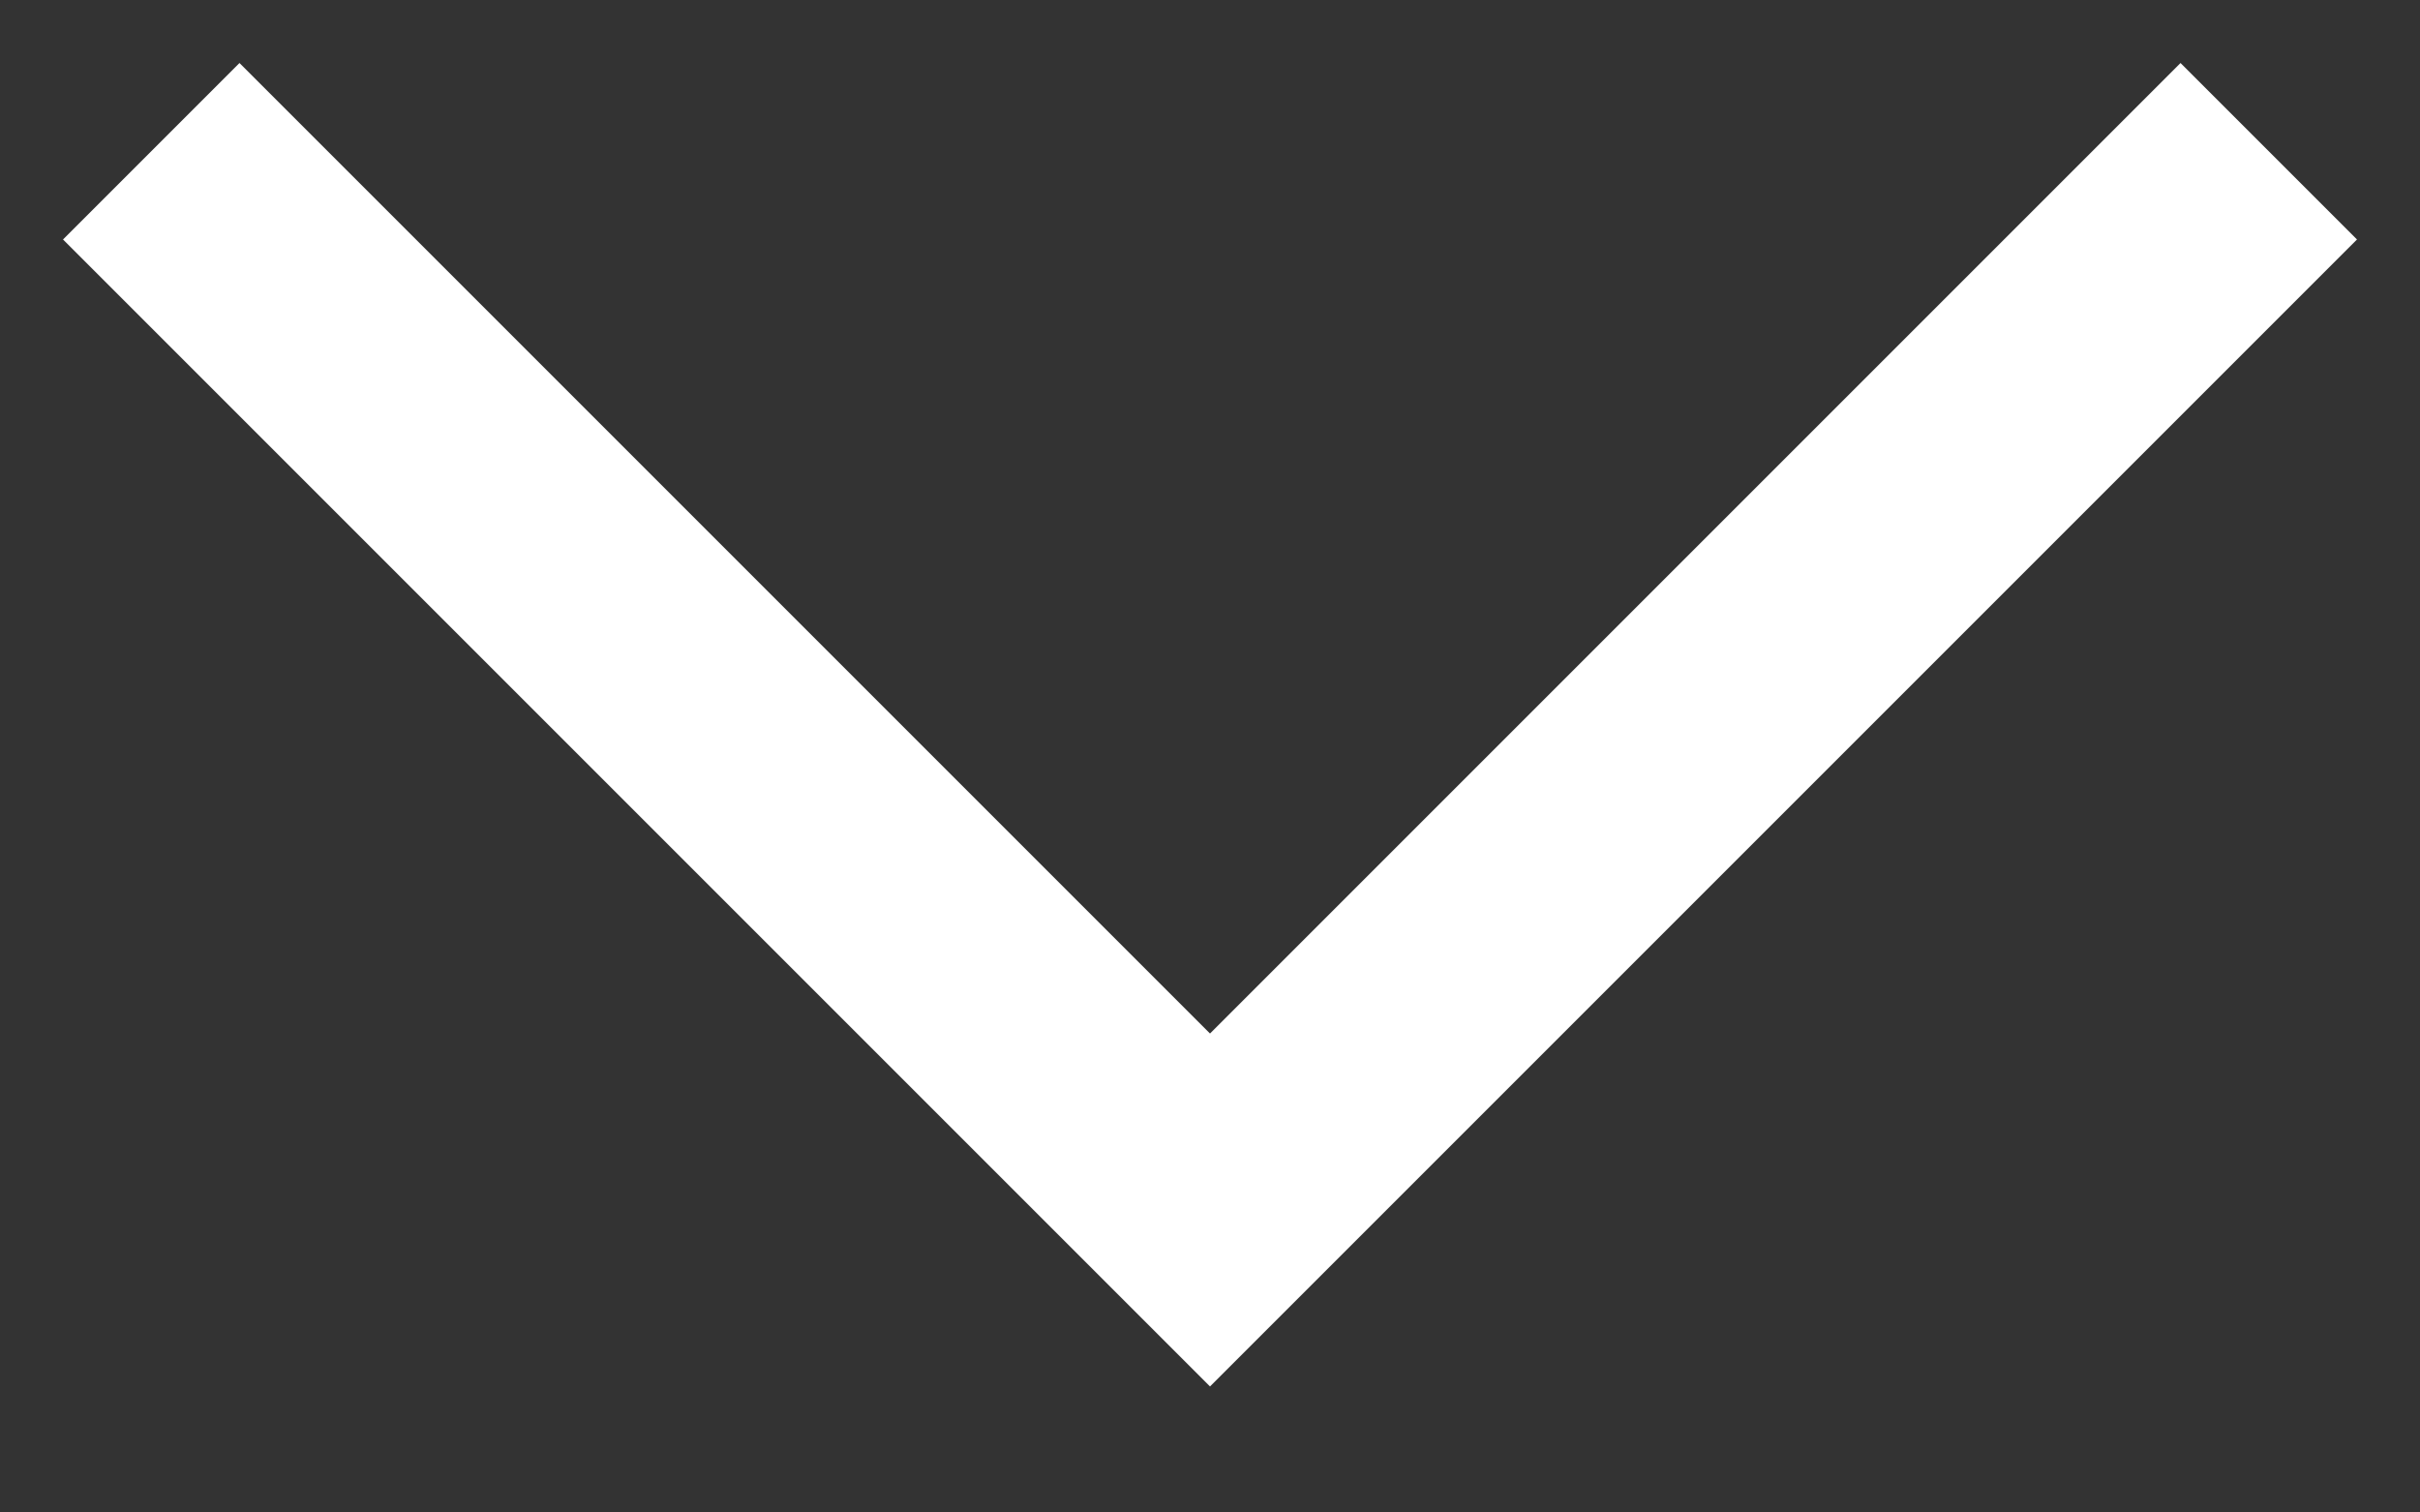
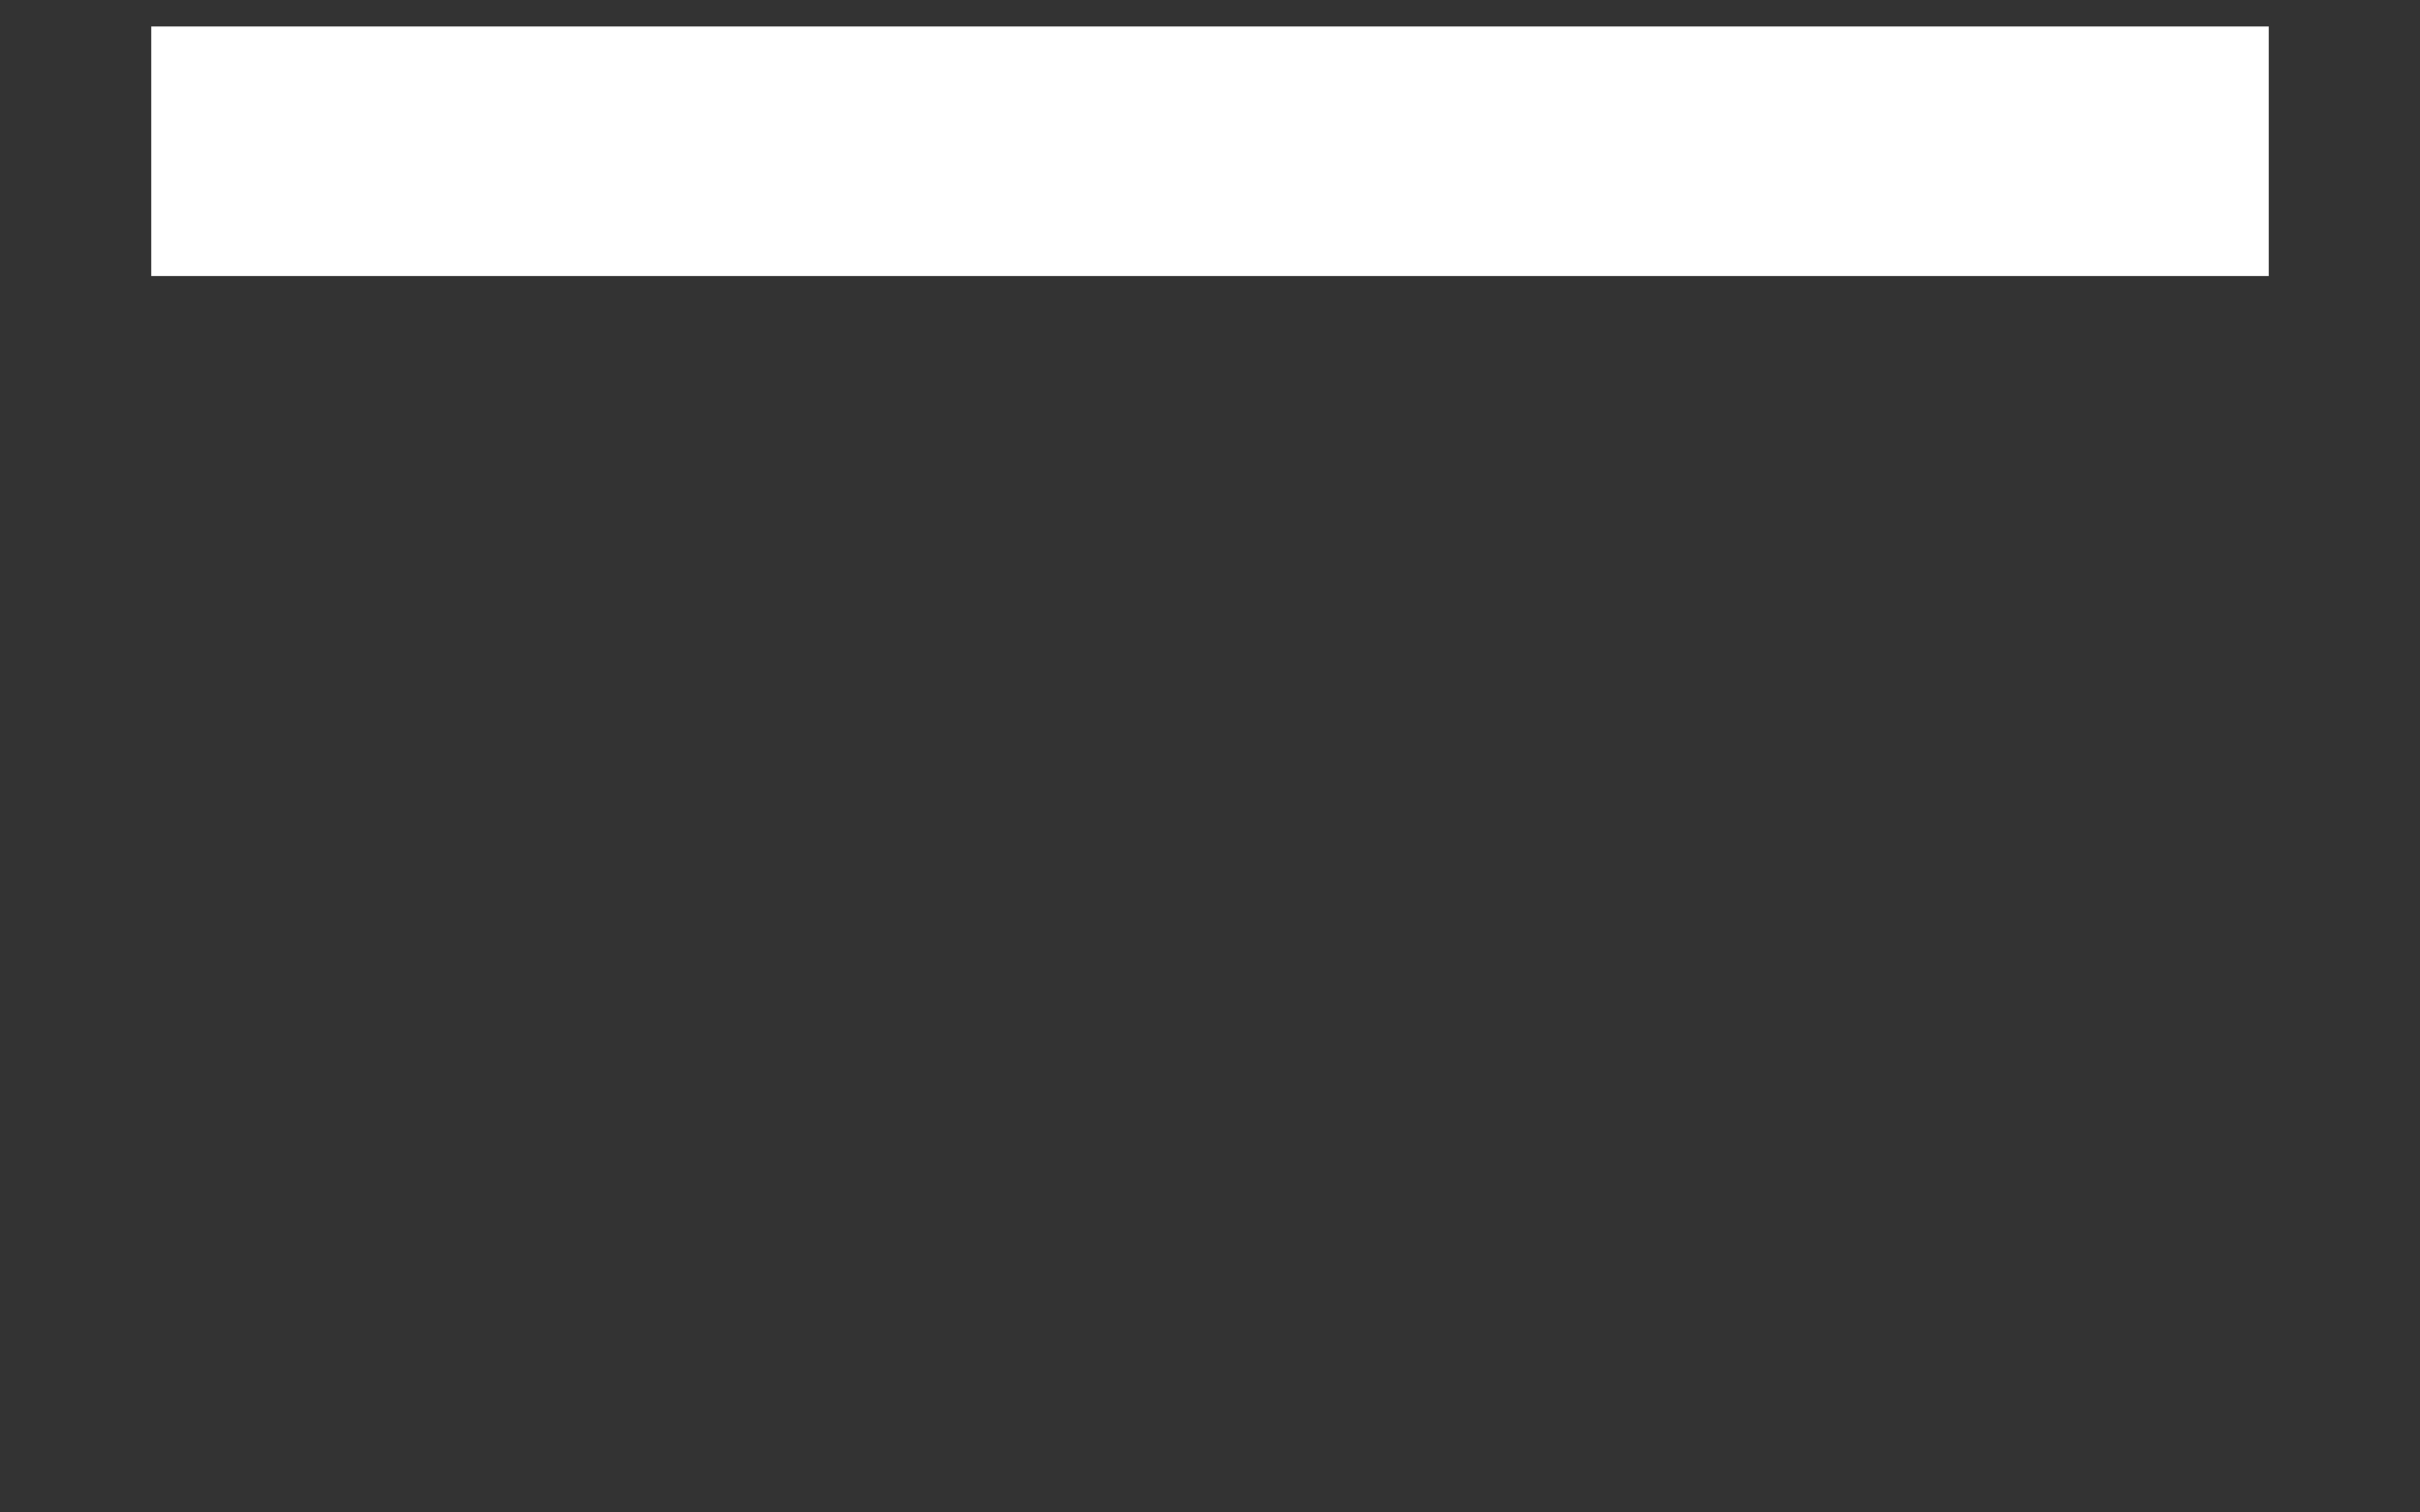
<svg xmlns="http://www.w3.org/2000/svg" width="16" height="10" viewBox="0 0 16 10" fill="none">
  <rect x="0" y="0" width="16" height="10" fill="#333333" stroke="none" />
-   <path id="ãã¹ 375" d="M15 1L8 8L1 1" stroke="white" stroke-width="1.65" stroke-miterlimit="10" />
+   <path id="ãã¹ 375" d="M15 1L1 1" stroke="white" stroke-width="1.65" stroke-miterlimit="10" />
</svg>